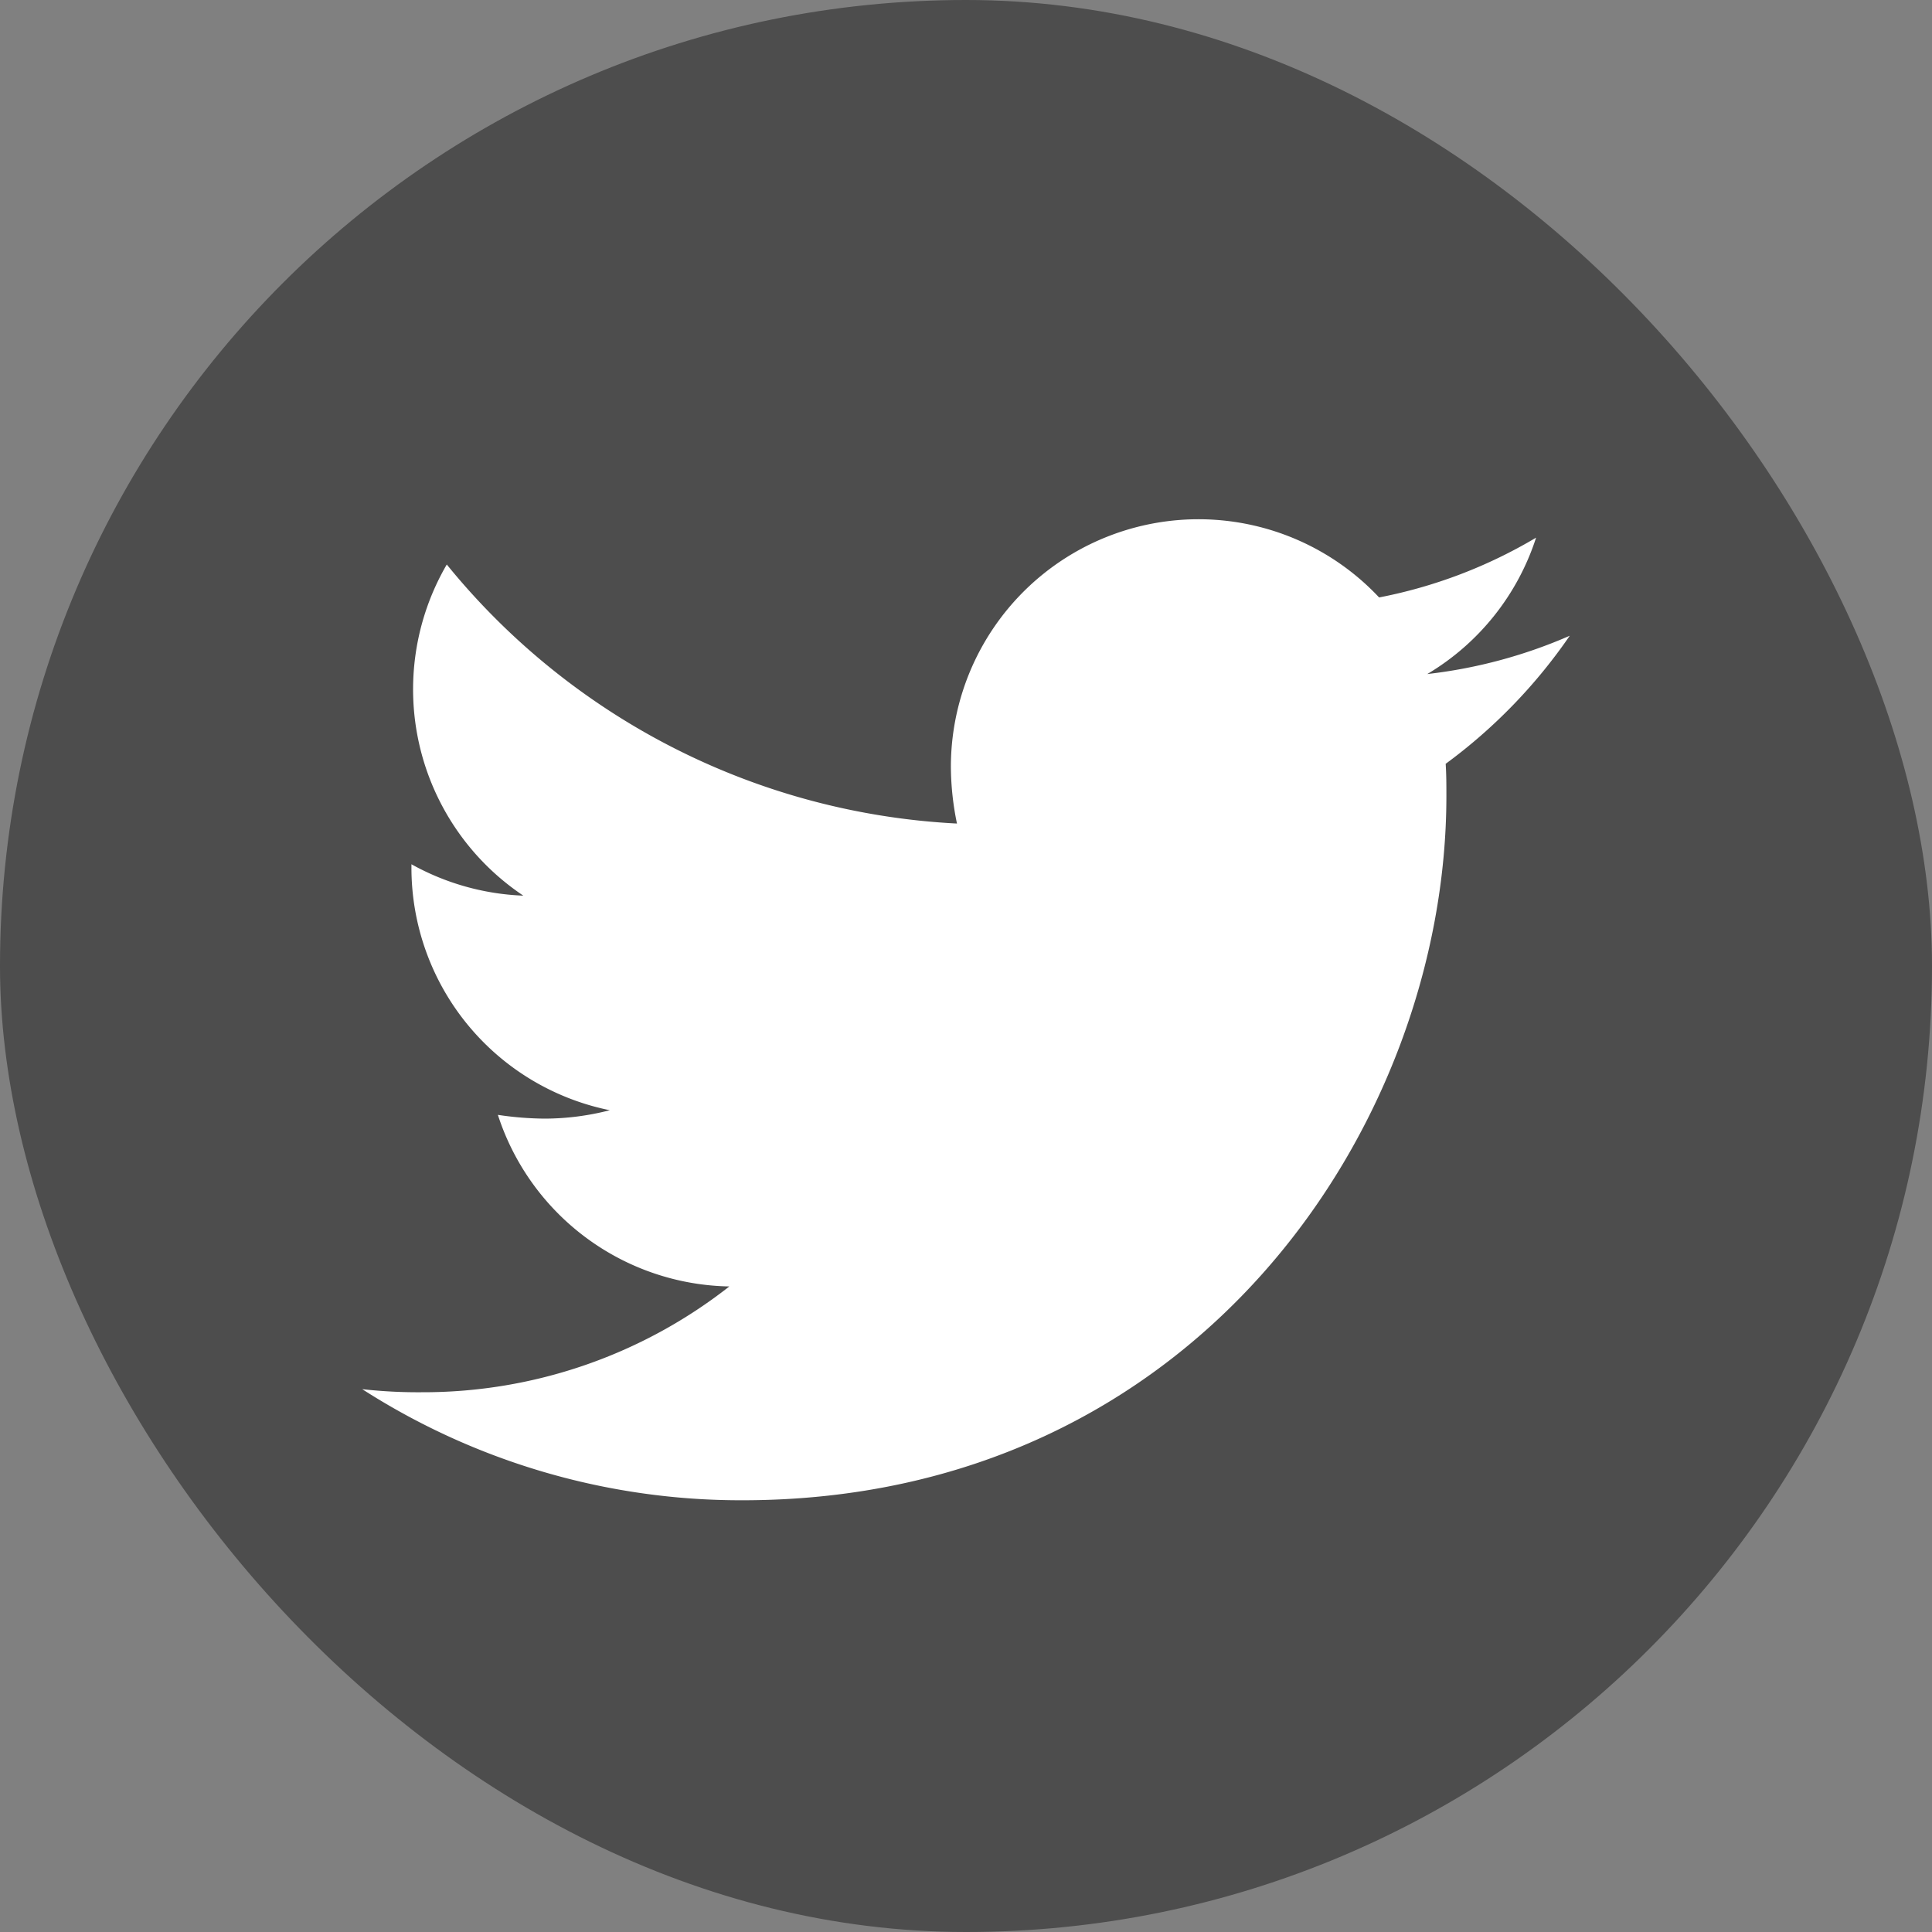
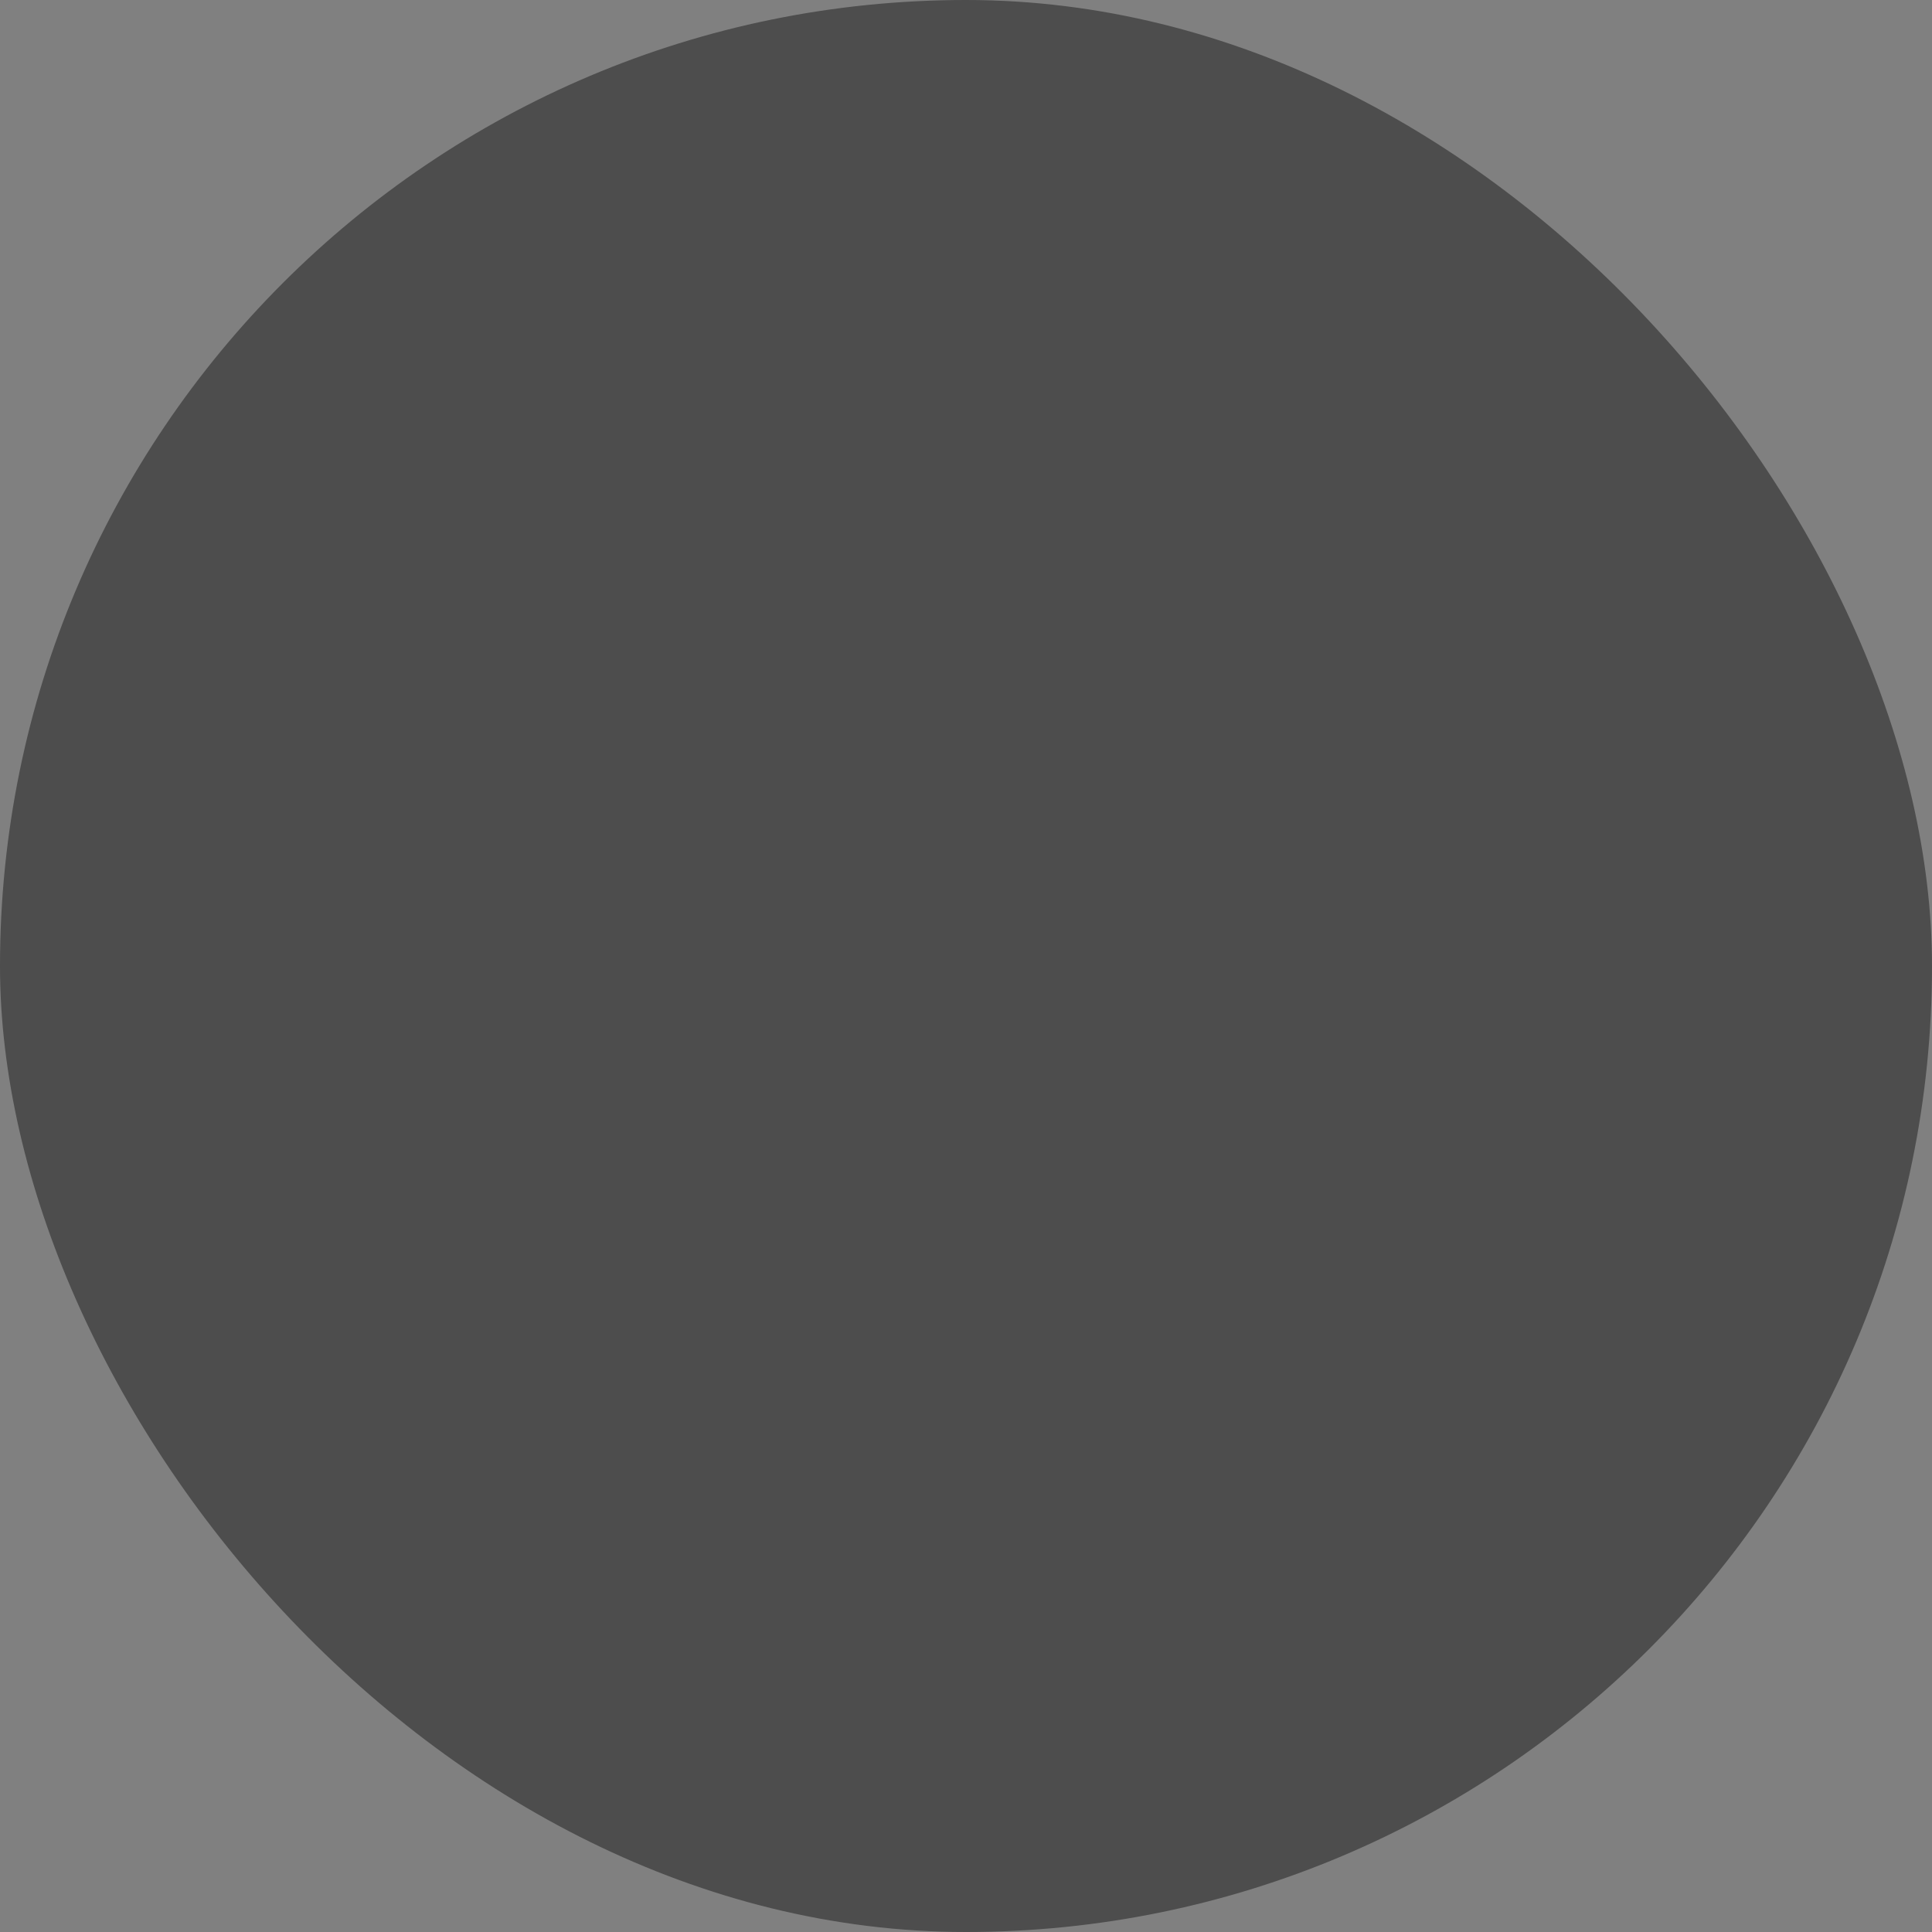
<svg xmlns="http://www.w3.org/2000/svg" id="Link-twitter" width="80" height="80" viewBox="0 0 80 80">
  <rect x="0" y="0" width="80" height="80" fill="#808080" stroke="none" />
  <defs>
    <style>
      .cls-1 {
        fill: rgba(0,0,0,0.4);
      }

      .cls-2 {
        fill: #fff;
      }
    </style>
  </defs>
  <rect id="矩形" class="cls-1" width="80" height="80" rx="40" />
-   <path id="Twitter" class="cls-2" d="M50,4.825a20.544,20.544,0,0,1-5.9,1.586A10.221,10.221,0,0,0,48.606.763a20.229,20.229,0,0,1-6.5,2.476,10.254,10.254,0,0,0-17.732,7.012,11.788,11.788,0,0,0,.252,2.35A29.119,29.119,0,0,1,3.5,1.875,10.276,10.276,0,0,0,6.67,15.587a10.334,10.334,0,0,1-4.633-1.3v.126a10.248,10.248,0,0,0,8.214,10.059,10.862,10.862,0,0,1-2.7.348,13.639,13.639,0,0,1-1.935-.156A10.264,10.264,0,0,0,15.2,31.769,20.536,20.536,0,0,1,2.476,36.15,21,21,0,0,1,0,36.023a29.017,29.017,0,0,0,15.737,4.6c18.844,0,29.155-15.611,29.155-29.161,0-.445,0-.889-.03-1.334A22.069,22.069,0,0,0,50,4.825" transform="translate(15 21.5)" />
</svg>